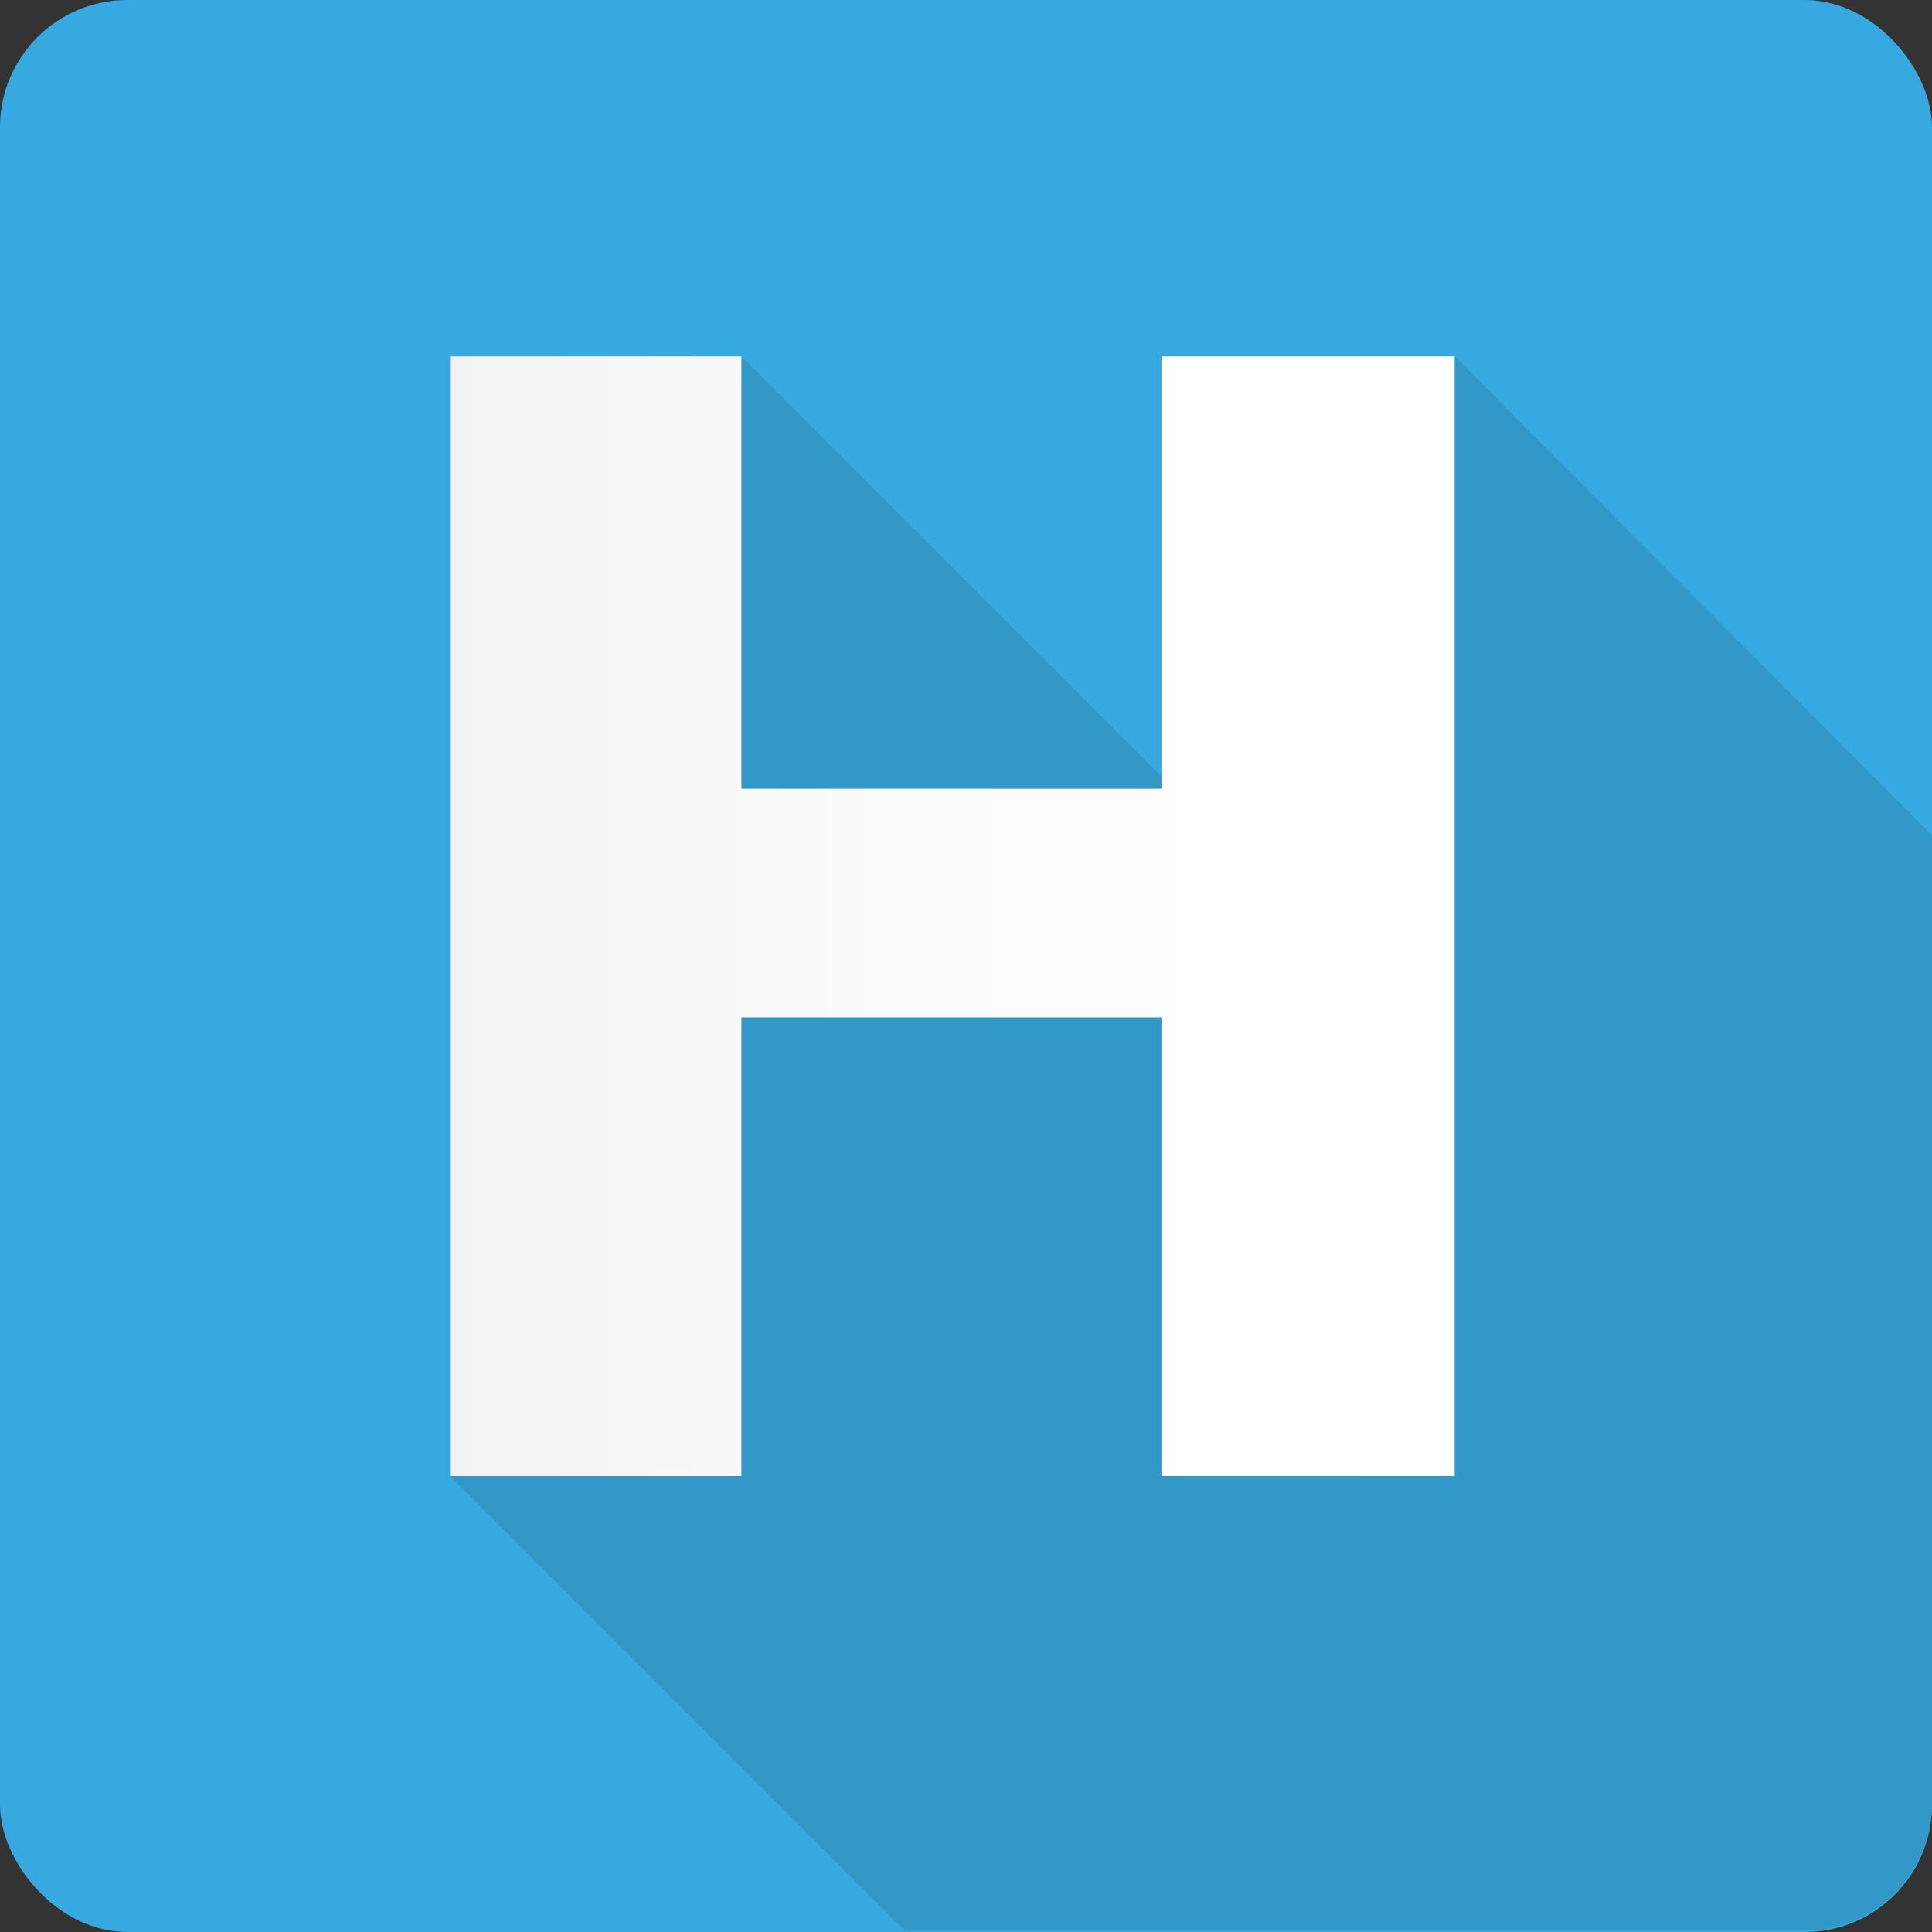
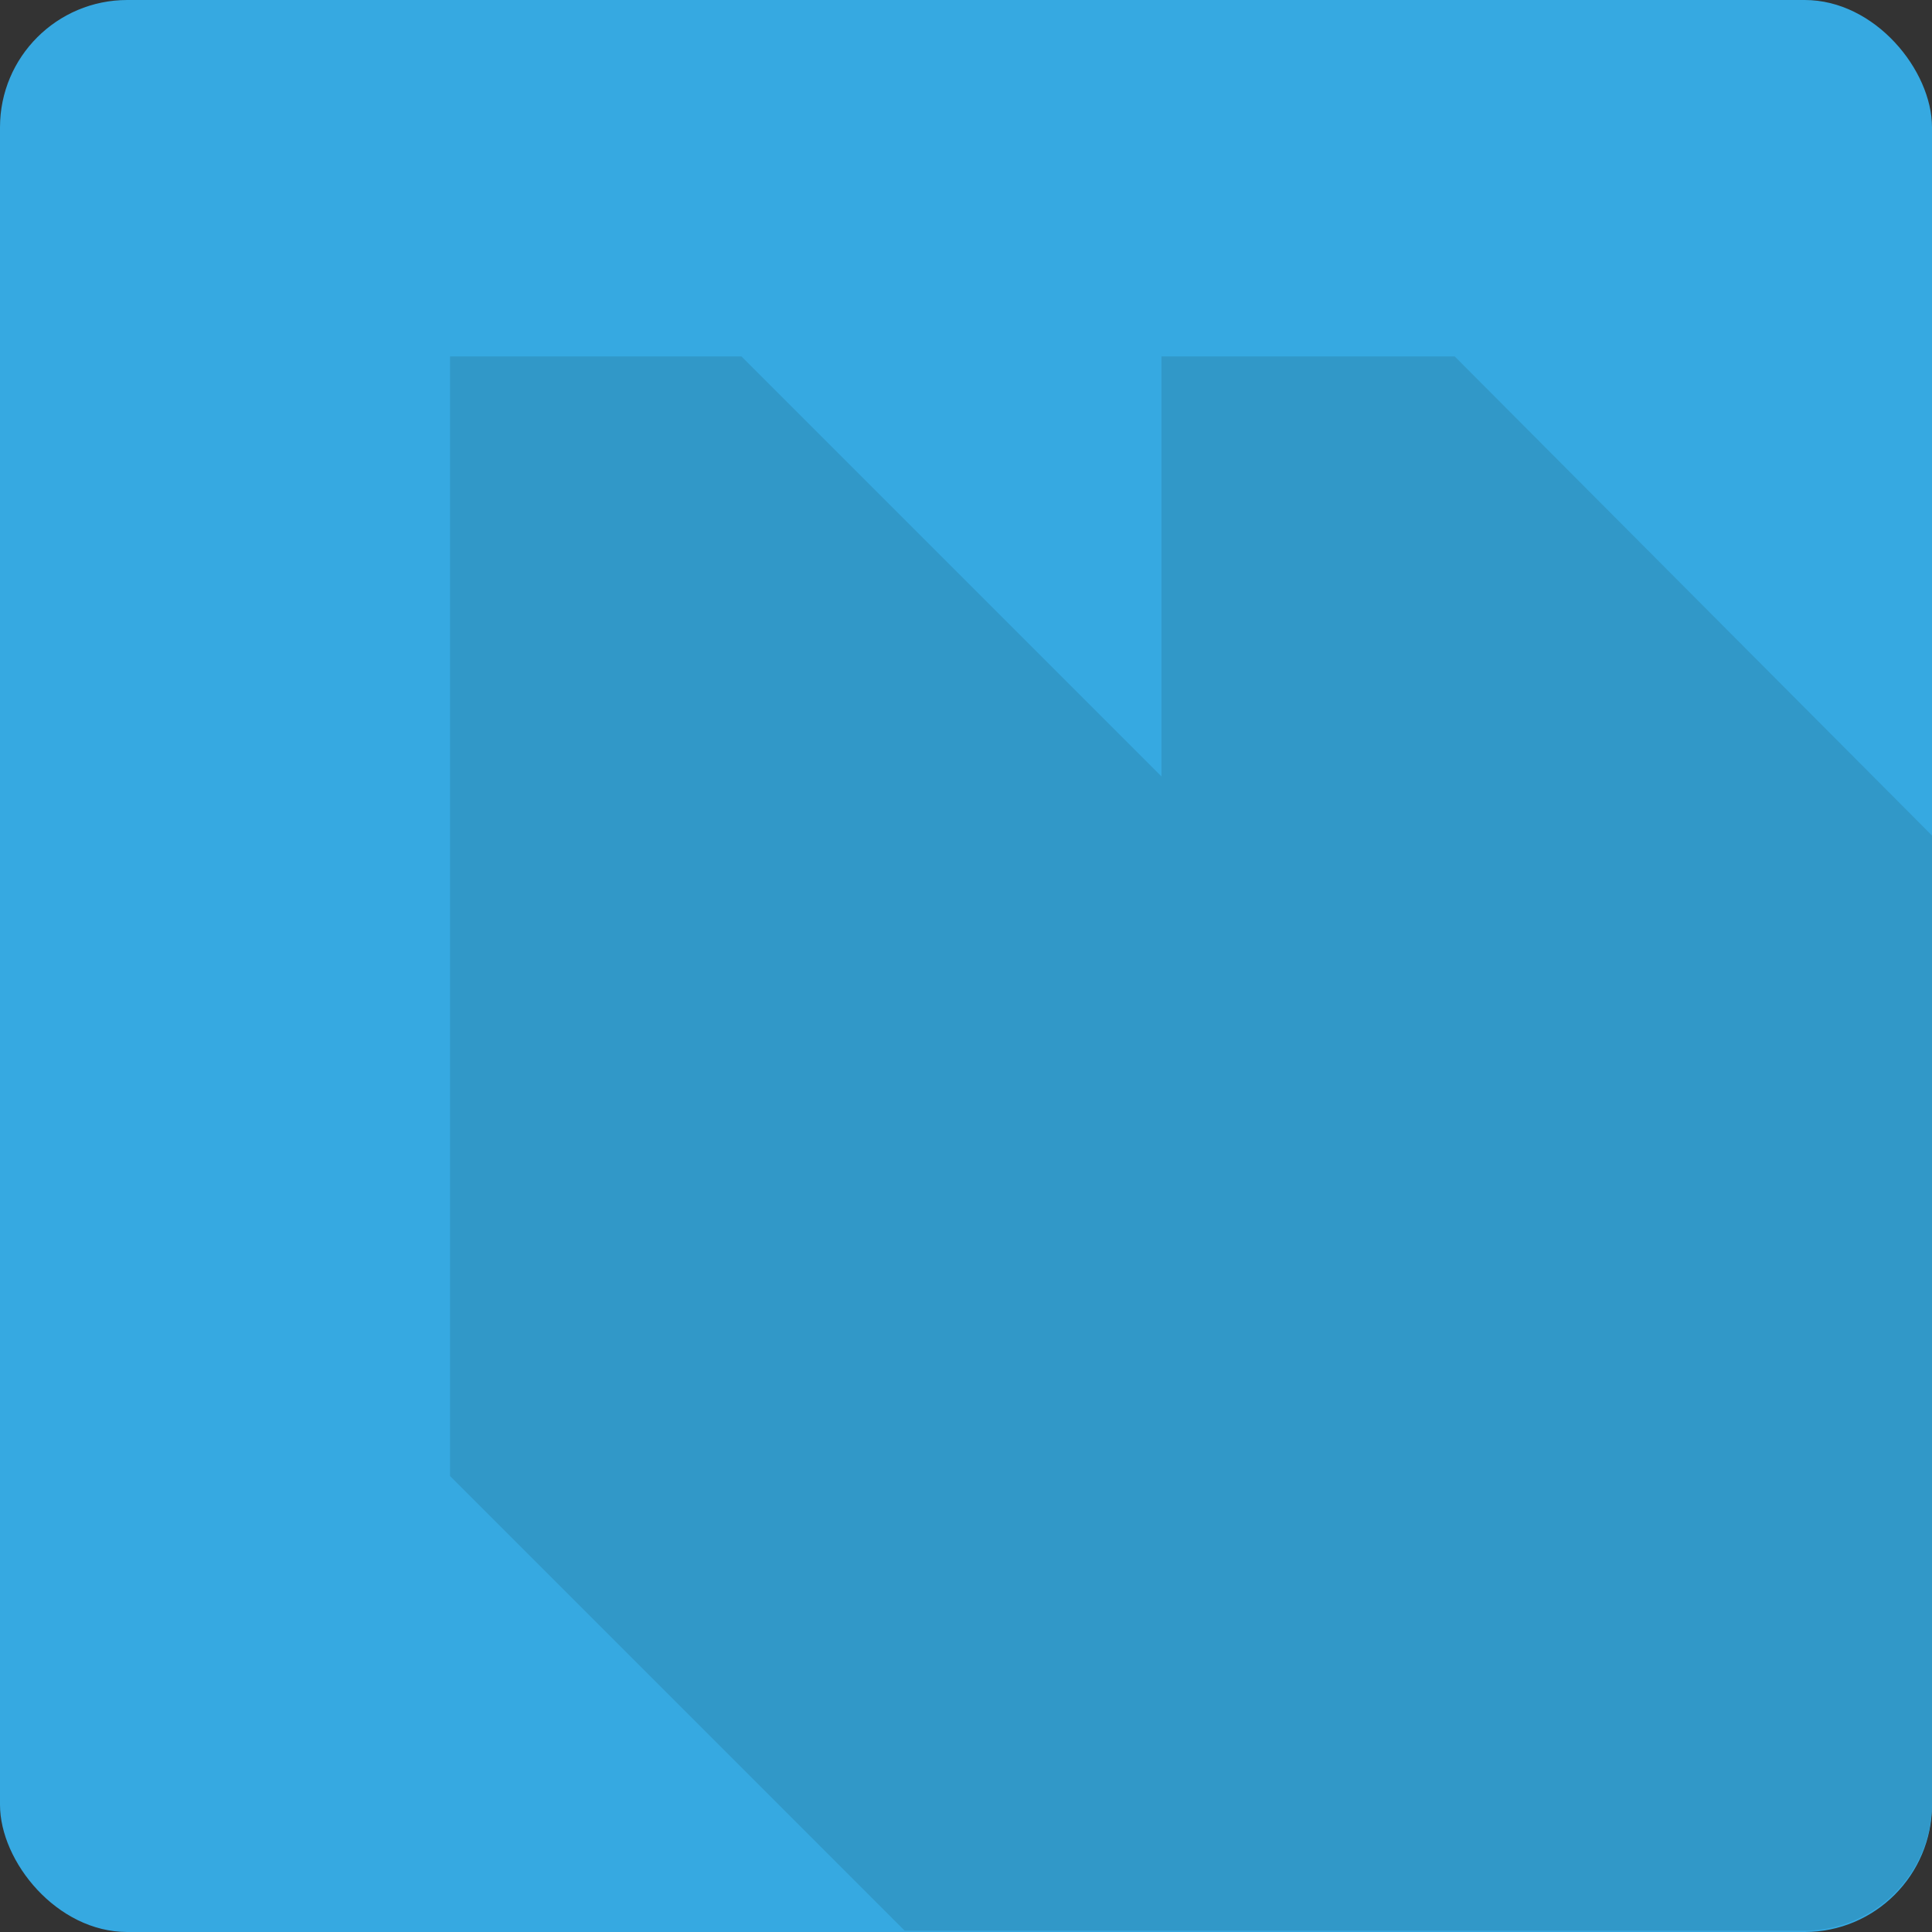
<svg xmlns="http://www.w3.org/2000/svg" viewBox="0 0 42.5 42.5">
  <rect x="0" y="0" width="42.5" height="42.5" fill="#333333" stroke="none" />
  <defs>
    <style>.cls-1{fill:#36a9e1;}.cls-2{fill:#3198c8;}.cls-3{fill:url(#linear-gradient);}</style>
    <linearGradient id="linear-gradient" x1="9.9" y1="20.16" x2="31.96" y2="20.16" gradientUnits="userSpaceOnUse">
      <stop offset="0" stop-color="#f2f2f2" />
      <stop offset="0.44" stop-color="#fcfcfc" />
      <stop offset="1" stop-color="#fff" />
    </linearGradient>
  </defs>
  <g id="katman_2" data-name="katman 2">
    <g id="Calque_1" data-name="Calque 1">
      <rect class="cls-1" width="42.5" height="42.5" rx="2.8" />
      <path class="cls-2" d="M42.5,39.7V18.38L32,7.84H25.55v9.24L16.31,7.84H9.9V32.47l10,10H39.7A2.81,2.81,0,0,0,42.5,39.7Z" />
-       <path class="cls-3" d="M25.55,17.35V7.84H32V32.47H25.55V22.38H16.31V32.47H9.9V7.84h6.41v9.51Z" />
    </g>
  </g>
</svg>